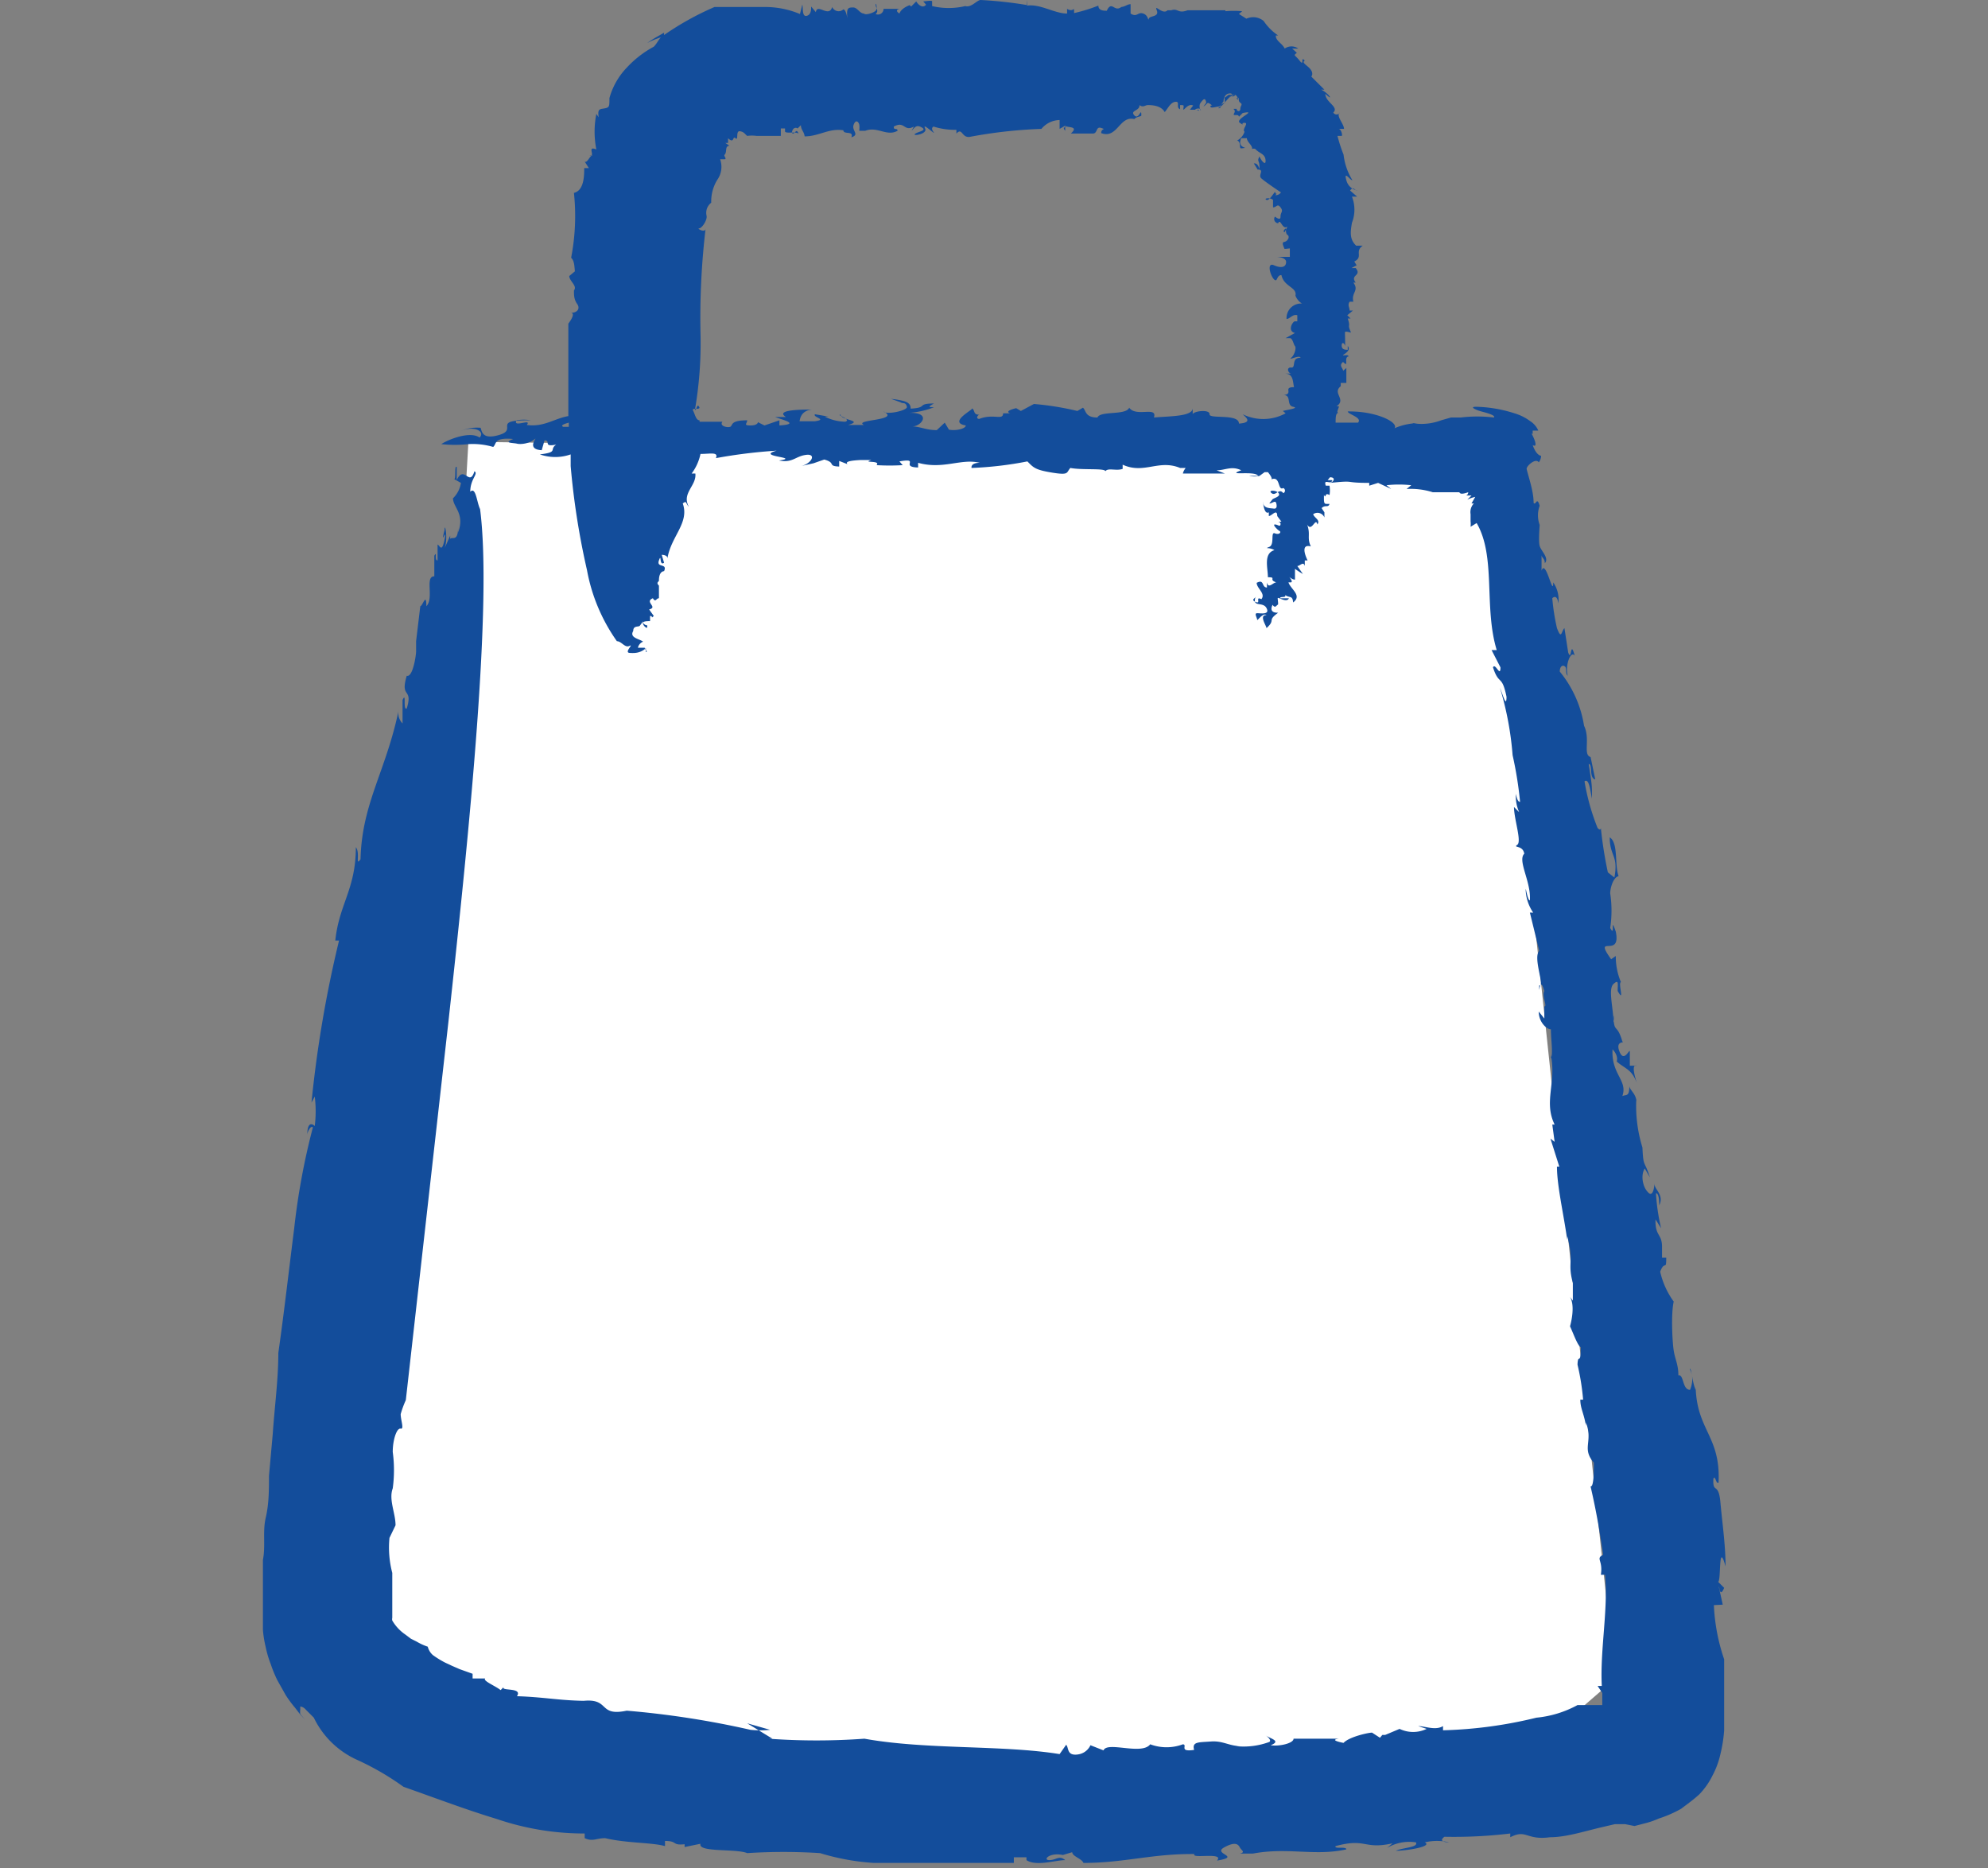
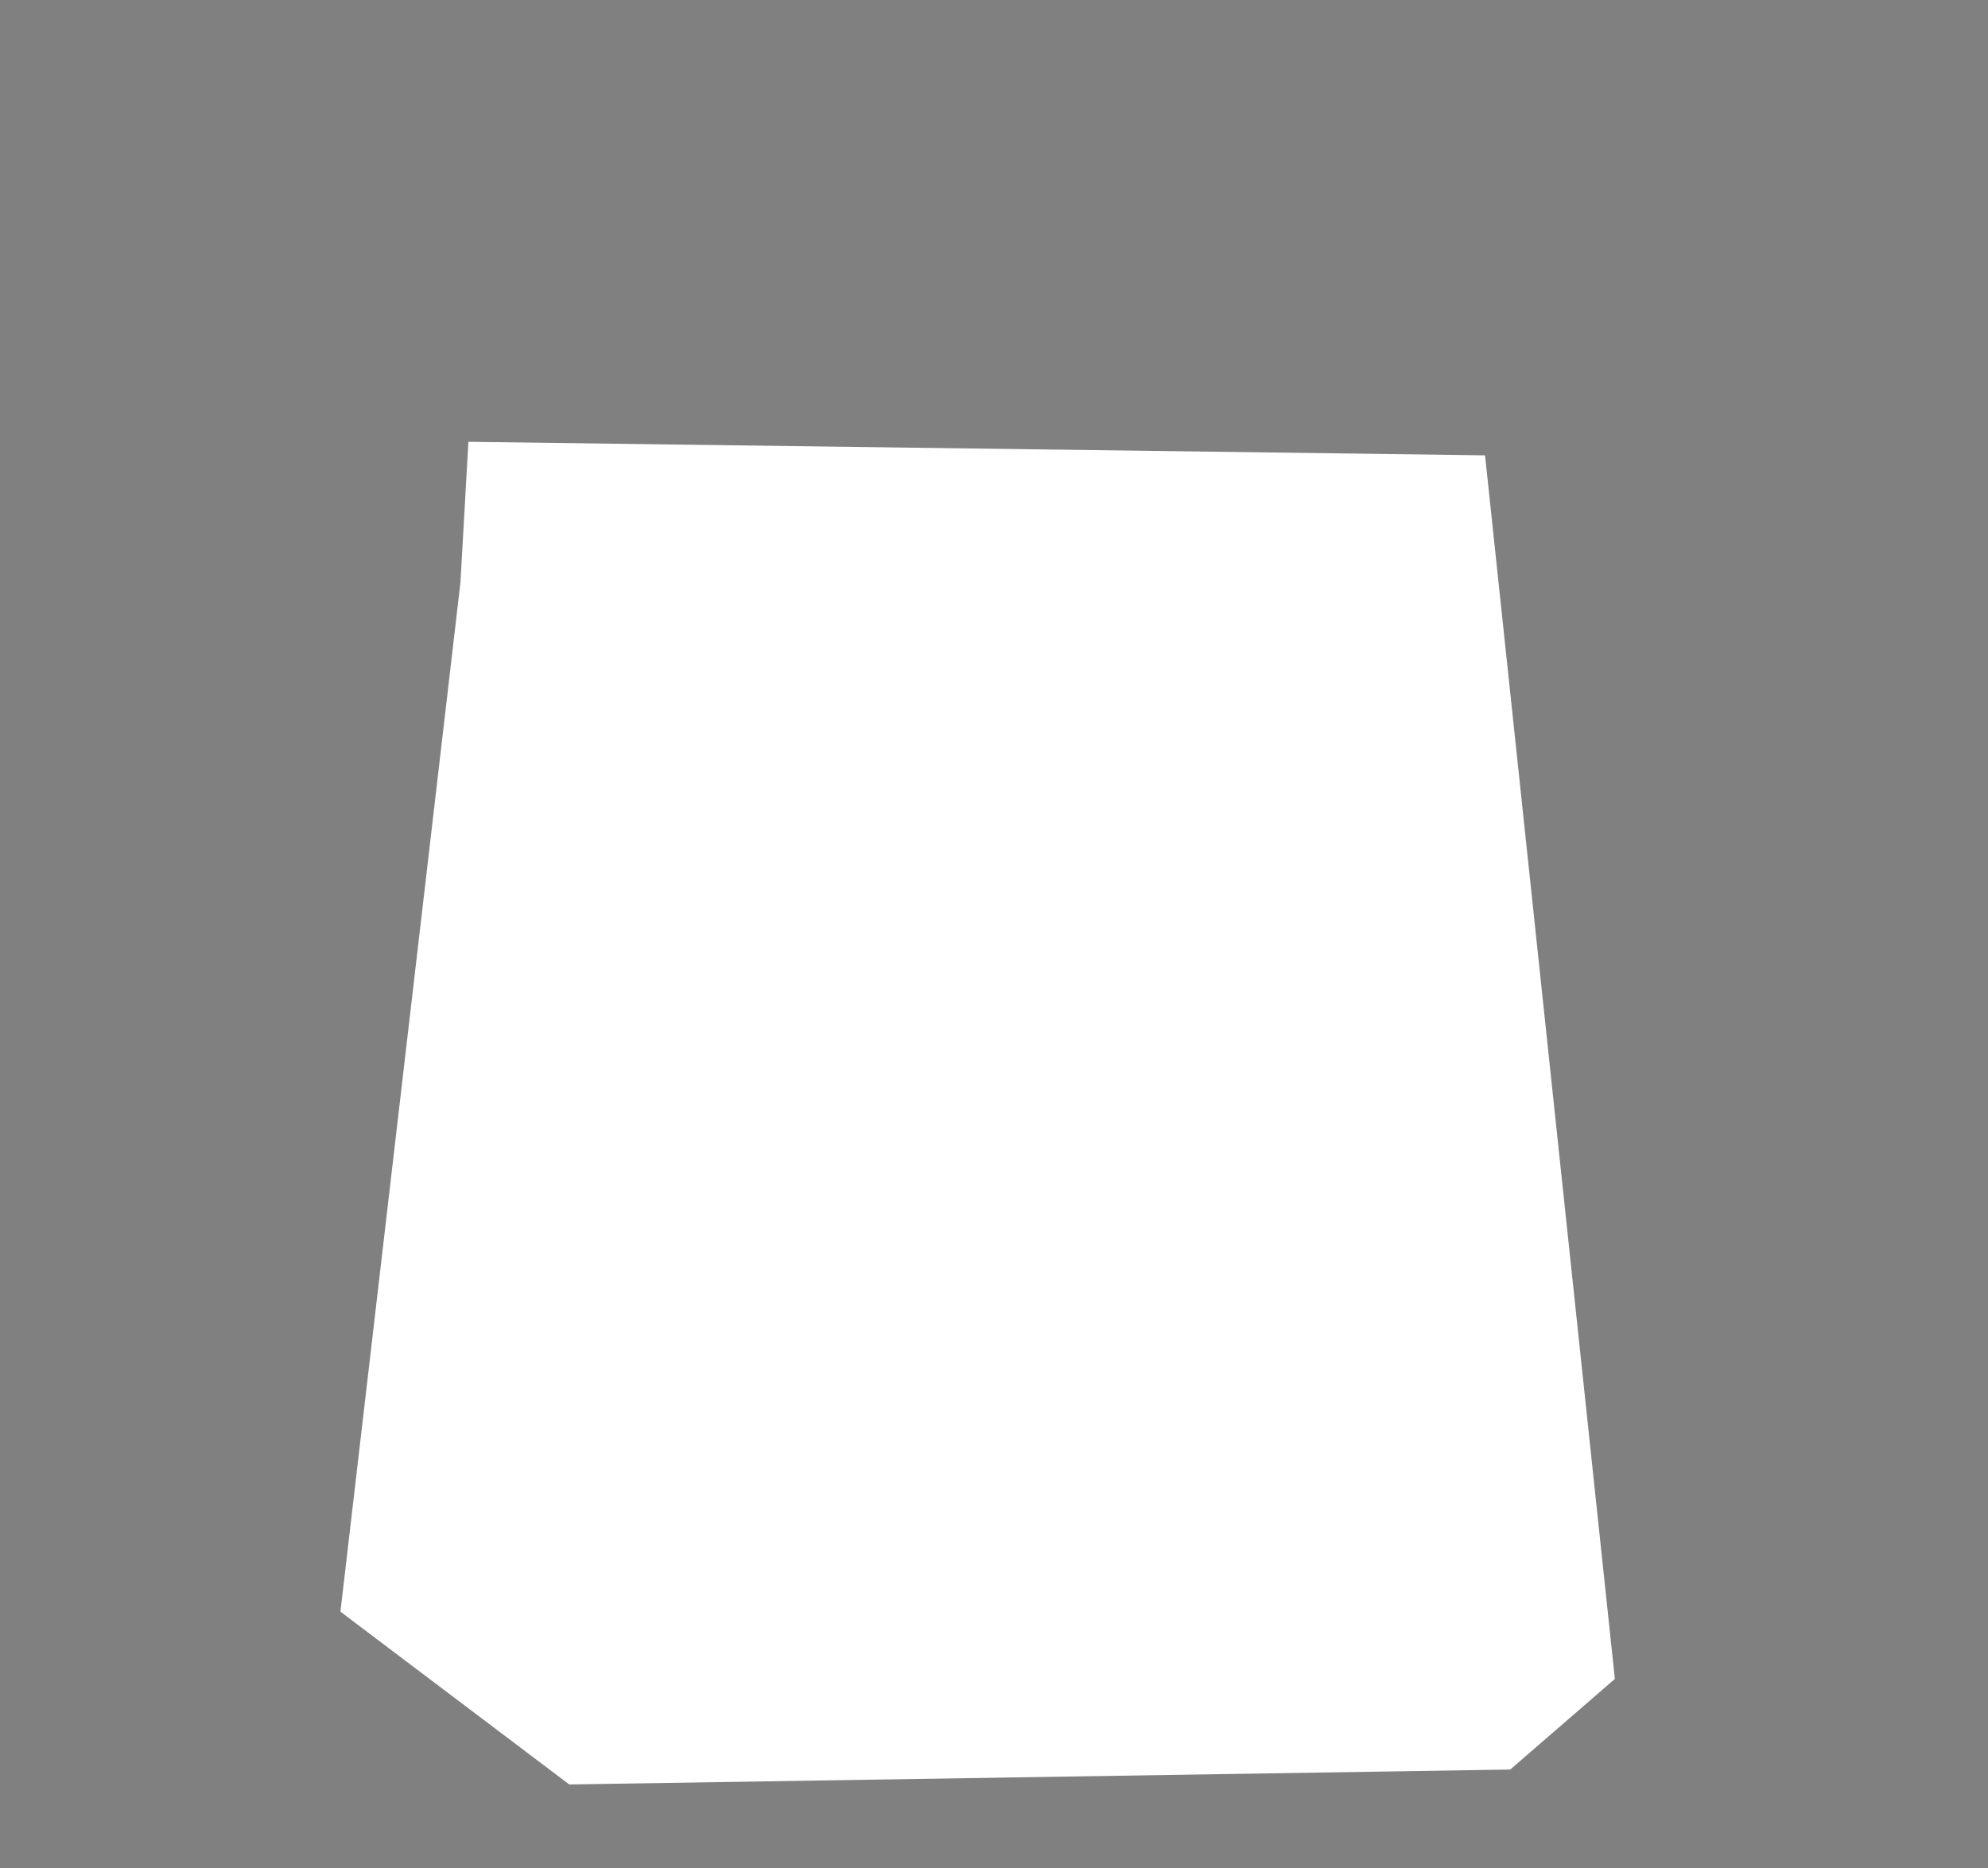
<svg xmlns="http://www.w3.org/2000/svg" id="Calque_1" data-name="Calque 1" viewBox="0 0 42.57 40">
  <rect x="0" y="0" width="42.57" height="40" fill="#808080" stroke="none" />
  <defs>
    <style>.cls-1{fill:#fff;}.cls-2{fill:#134d9b;}</style>
  </defs>
  <polygon class="cls-1" points="10.03 9.46 9.86 12.47 7.29 34.51 12.19 38.21 32.34 37.89 34.58 35.95 31.8 9.75 10.03 9.46" />
-   <path class="cls-2" d="M36.89,34.36,36.81,34c0-.15,0,.27.11,0l-.13-.13c.07,0,0-.91.16-.33,0-.46-.07-.92-.11-1.37s-.17-.17-.15-.51c.05-.07.05.12.11.09.05-1-.47-1.12-.49-2.06l0,.07c-.07-.15-.09-.45-.12-.45s.12.15,0,.45c-.17,0-.13-.34-.25-.31,0-.23-.07-.34-.1-.53s-.06-.79,0-1.05a1.75,1.75,0,0,1-.29-.64c.1-.26.13,0,.13-.3l-.09,0c0-.27,0-.23,0-.23,0-.29-.15-.22-.14-.59l.12.19a4.3,4.3,0,0,1-.11-.75c.06,0,.07.15.07.26.11-.22-.1-.34-.1-.45s0,.3-.13.18-.17-.38-.08-.52l.11.19c-.12-.38-.14-.2-.16-.64,0,0,0,0,0,0a3,3,0,0,1-.13-1.06l0,.08c0-.17-.15-.25-.15-.34,0,.24-.06.18-.15.22.12-.34-.24-.46-.21-1,0,0,.13.12.09.26.18.16.32.16.43.46-.06-.19-.11-.41,0-.37l-.15,0c0-.12,0-.21,0-.3s-.12.25-.22,0,.13-.18.06-.22c-.12-.41-.18-.15-.19-.56a.26.26,0,0,1,0,.15c0-.3-.12-.71,0-.82s.09,0,.09.15h0c.16.28,0-.18.07-.19a1.39,1.39,0,0,1-.11-.56l-.1.07c-.4-.56.22,0,.1-.59-.13-.38,0,.15-.12-.08a2.46,2.46,0,0,0,0-.74c0-.11.06-.34.18-.37-.09-.23,0-.71-.19-.83,0,.41.19.38.1.86l-.14-.11a8.68,8.68,0,0,1-.15-.95s0,.07-.07,0a4.76,4.76,0,0,1-.28-1c.1-.07.12.19.16.37,0-.29,0-.29-.07-.74.09,0,0,.3.14.33l-.1-.48h0c-.17-.05,0-.38-.14-.67a2.42,2.42,0,0,0-.52-1.16c0-.11.06-.15.11-.11s0,.14.06.2c-.06-.24.07-.55.15-.43-.1-.37-.06.15-.14-.07l-.08-.52c-.07.07-.06.26-.16,0a4.55,4.55,0,0,1-.1-.64s.1-.11.13.11a.65.65,0,0,0-.11-.45c0,.34-.16-.52-.25-.25l0-.34c0,.07.07.07.07.18.1-.11-.08-.26-.11-.37s0-.42,0-.45a.59.59,0,0,1,0-.41c-.06-.21-.08,0-.13-.06,0-.24-.09-.49-.15-.73,0-.07.2-.24.26-.14A.23.23,0,0,0,33,9.76s-.1,0-.18-.23c.1.06.06-.08,0-.2s0,0,0-.05h0v0l0-.06s0,0,.12,0a.45.45,0,0,0-.17-.2,1.08,1.08,0,0,0-.34-.17,2.88,2.88,0,0,0-.82-.14c-.16,0,0,.07.11.1s.31.08.27.13a2.93,2.93,0,0,0-.71,0h-.13l-.08,0L30.86,9a1.19,1.19,0,0,1-.62.06l.14,0a1.35,1.35,0,0,0-.52.11c.1-.12-.38-.37-1-.36,0,.06.32.13.22.24h-.38s0,0,.06,0h-.16c0-.1,0-.22.07-.21-.07,0,0-.09,0-.14h-.05c.22-.15-.1-.28.09-.43l0,0,0-.07s.07,0,.12,0l0-.32-.07.06c0-.06-.1-.11,0-.19.14.14,0-.1.12-.12l0,.07c0-.1,0-.1-.1-.09s.18-.08.08-.2v.08c-.05,0-.13,0-.13-.09s.06-.05.07,0,0-.24,0-.28.1,0,.13,0c-.09-.2,0-.09-.07-.3h.06l-.07-.07.12-.1-.07,0c0-.07-.05-.11,0-.19l.08,0c-.05-.2.13-.23,0-.41,0,0,0,0,.05,0-.13-.17.14-.14,0-.31,0,0,.06,0,.08,0L29,5.74h.1l-.16,0,.11-.06L29,5.6c.2-.1,0-.21.18-.34l-.14,0c-.15-.14-.12-.31-.09-.49a.77.77,0,0,0,0-.56h.11l-.15-.13c.07-.1.1,0,.15,0s-.17,0-.23-.22.08,0,.13,0a1.34,1.34,0,0,1-.19-.55h0a3.14,3.14,0,0,1-.13-.4c.05,0,.07,0,.09,0s0-.13-.06-.15l.11,0c0-.11-.18-.28-.09-.35a.08.08,0,0,1-.14,0c.13-.12-.17-.22-.17-.4,0,0,.11.1.1.07s-.1-.12-.19-.16h.07l-.28-.28c.05-.07,0-.15-.07-.21s-.13-.1-.07-.13c-.1-.12,0,.14-.11,0s-.14-.1-.06-.17h0l-.1-.09h.13a.25.25,0,0,0-.29,0c-.05-.11-.2-.17-.19-.28h.05a1.14,1.14,0,0,1-.31-.31A.35.35,0,0,0,26.69.4s0,0,0,0L26.53.3,26.6.24a2.1,2.1,0,0,0-.36,0V.22l-.18,0-.22,0h-.41l0,0c-.21.08-.2-.05-.35,0s0,0,0,0H25l0,0c-.1.11-.29-.15-.23,0s-.15.11-.17.18,0-.07-.12-.11-.13.09-.27,0V.09c-.07,0-.11.05-.2.06l0,0c-.15.12-.2-.15-.31.08-.06,0-.18,0-.18-.11a3.45,3.45,0,0,1-.52.16c0-.18,0,0-.15-.09v.1c-.27,0-.57-.21-.86-.17V0L22,.11A8.68,8.68,0,0,0,21,0c-.08,0-.2.17-.33.13h0a1.53,1.53,0,0,1-.71,0s0-.07,0-.1-.14,0-.19,0l.06.07c-.07.09-.17,0-.21-.07l-.11.11a.08.08,0,0,0,0,0l0,0L19.48.11s-.18.06-.22.18c0,0-.12-.07,0-.1l-.4,0,.06,0a.12.12,0,0,1-.17.11c.08-.07,0-.13,0-.2s.05.08,0,.13-.22.1-.25.06l0,0c-.09,0-.14-.13-.23-.13s-.14,0-.13.17,0-.11-.08-.13a.15.15,0,0,1-.24-.05c-.07.24-.32-.09-.35.11l-.1-.12c0,.06,0,.18-.1.2S17.2.16,17.18.1l-.05.2a1.93,1.93,0,0,0-.72-.15H15.3a6.17,6.17,0,0,0-1.08.6l0-.05c-.12.07-.25.14-.36.22a1.78,1.78,0,0,1,.29-.12c-.06.07-.09.14-.15.2a2.22,2.22,0,0,0-.58.45,1.53,1.53,0,0,0-.37.65c0,.18,0,.2-.1.22s-.16,0-.13.19c0,0,0,0-.05-.07a1.94,1.94,0,0,0,0,.76c-.22-.09,0,.17-.15.12l.08,0c-.07,0-.12.18-.18.14l.09.14h-.1c0,.15,0,.48-.22.53a4.71,4.71,0,0,1-.06,1.39c.07.06.07.19.08.29l-.12.1c0,.11.18.21.1.31h0c0,.1,0,.19.07.29s0,.19-.14.19c.13,0-.05.23-.05.23s0,.36,0,.91c0,.3,0,.67,0,1.07-.3.05-.52.24-.89.19.12-.15-.31.07-.22-.1A.9.9,0,0,1,11.37,9l-.08,0c-.75,0-.2.19-.59.31s-.38-.09-.41-.15a.9.9,0,0,0-.43.07c.28-.12.54,0,.41.14-.21-.15-.69.05-.82.14a2.71,2.71,0,0,0,.58,0,1.55,1.55,0,0,1,.53.06c.08-.06,0-.21.43-.17-.23.09,0,.08.08.1s.26,0,.37-.09-.21.21.16.23l.06-.21c.15,0-.05.15.25.09-.16.11.06.16-.35.21a1,1,0,0,0,.66,0c0,.08,0,.17,0,.25a16.27,16.27,0,0,0,.35,2.23,3.82,3.82,0,0,0,.64,1.52c.1,0,.17.15.27.1s-.12.14,0,.15.24,0,.35-.1l0,.08c.07,0-.08-.1,0-.09h-.17a.18.18,0,0,1,.11-.13c-.07-.06-.3-.08-.21-.23v0c0-.12.11-.08.14-.11v0l.08-.11c-.06.08.09.2.08.13s0,0-.07-.06.08-.06.13-.06v-.11c.08,0,0,.07.08,0l-.1-.14c.2-.05-.11-.16.08-.24.06.1.07,0,.13,0l0-.27s.07.07,0,0,0-.08,0-.11,0-.19.11-.2c.08-.18-.17-.06-.11-.23s0,.13.11.05l-.05-.17s.14,0,.12.09c.07-.48.48-.77.33-1.19.09-.07.06,0,.13.07-.16-.29.17-.45.14-.71h-.08A1.07,1.07,0,0,0,15,9.72c.21,0,.39-.05.33.09a11,11,0,0,1,1.3-.16c-.47.13.54.14.05.21.29.06.35-.09.58-.12s.12.19-.11.24l.27-.06v0l.23-.08c.26.07.06.14.32.15l0-.12.18.07c-.07-.06.09-.08.28-.09v0l.23,0c-.22.07.21,0,.11.11a4.68,4.68,0,0,0,.56,0l-.07-.08c.46-.08,0,.12.4.13l0-.1c.54.15.92-.1,1.32,0-.23,0-.17.14-.17.11A7.69,7.69,0,0,0,22,9.88c.13.13.16.18.53.24s.3,0,.39-.1c.26.05.74,0,.75.07.06-.08.23,0,.37-.05l0,0,0-.09c.46.21.77-.12,1.23.07l-.08,0,.2,0s-.05.06-.06.12l.9,0-.18-.07c.19,0,.32-.1.53,0-.36.13.3,0,.36.12l-.19,0a.51.51,0,0,0,.22,0v0l.11-.08,0,0,.07,0,0,0s.13.15.06.16c.22-.1.14.25.27.18a.06.06,0,0,1,0,.11c-.09-.12-.16.07-.25,0s.1-.07.15,0-.09.1-.13.13l0,0-.07.09c.07,0,.13-.08.15,0s0,.12-.06.11-.21,0-.22-.12,0,.27.12.2v.08c.06,0,.18-.17.18,0h0l.09.12-.08,0s.07,0,.06.06-.06,0-.12,0,.06.12.1.14,0,.09-.1.05,0,.24-.12.29,0,0,.11.07c-.24.07-.14.38-.14.58.2,0,0,.05.18.11-.07,0-.17.15-.2,0v.11c-.12,0-.05-.19-.22-.1,0,.12.2.23.1.35-.14-.07,0,.11-.12.06s0-.08,0-.12l0,0c-.09.25.15.1.23.25s-.13.11-.2.11,0,.1,0,.14.12-.16.2-.1c-.17,0,0,.23,0,.28.21-.19,0-.15.25-.33-.05,0-.2,0-.12-.17.06.09.09,0,.11,0s0-.1,0-.14.19.11.24,0l-.19,0c0-.05.14,0,.11-.07.09.07.16,0,.17.16.2-.15-.05-.28-.1-.43,0,0,0,0,.05,0s0-.09-.05-.13.08.08.14.07l0-.15h0s0-.08,0-.08a1.63,1.63,0,0,0,.17.11l-.12-.17c.06,0,.13-.11.16,0V12H28C28,12,28,12,28,12s-.19-.37.07-.3c-.09-.19,0-.25-.08-.47.1.18.18-.17.22,0,.07-.1-.07-.14-.09-.22a.16.16,0,0,1,.24.07l0-.11h0l-.06-.09c.08-.08.14,0,.17-.09l-.12,0,.07,0c-.05,0-.07,0-.07-.11h0v-.08c.06.09,0-.07.12,0a.64.64,0,0,0,0-.2h-.08c-.06-.17.12,0,.14-.12h-.1l.05-.06c.13,0,.08.1,0,.12.58-.06.26,0,.84,0v.06l.19-.06.28.13-.1-.08a2.38,2.38,0,0,1,.53,0l-.1.08a1.58,1.58,0,0,1,.56.07l.23,0H31l.09,0s0,0-.05,0,.17,0,.2,0,0,.07.2,0c0,0,0,.06-.05.07h.12l-.09.09a.7.7,0,0,1,.17-.06l-.08.14h.05a.27.27,0,0,0-.07.23v.15a.53.53,0,0,1,0,.12l.13-.08c.42.72.15,1.8.43,2.72h-.11l.19.37c0,.23-.11-.11-.16,0,.13.4.19.14.29.63,0,.26-.09-.08-.14-.19a6.76,6.76,0,0,1,.27,1.44s0,0,0,0a8.09,8.09,0,0,1,.16,1c-.05,0-.07-.08-.09-.17a.85.85,0,0,0,.07.39l-.11-.11c0,.26.17.74.07.81s.12,0,.15.19c-.15.15.15.6.12,1-.05,0-.09-.3-.09-.23a.92.92,0,0,0,.16.49l-.07,0,.2.82c-.14.15.13.78,0,.74,0,.3,0-.26.11.12-.06.11.07.33,0,.33l0,0,0,.26-.12-.15c0,.23.17.38.26.38,0,.22.05.52,0,.63l0-.08c.12.6-.16,1,.08,1.49,0,0,0,0-.05,0l.05.37-.09-.07.19.6h-.05c0,.41.14,1,.22,1.57l0-.08c.15.56,0,.56.12,1a.05.05,0,0,1,0,0l0,.38-.06-.08c.15.26-.06.81,0,.63.07.15.16.41.23.45,0,.41-.06.11-.07.37a5.13,5.13,0,0,1,.12.75h-.06c0,.19.08.3.12.56l0-.07c.16.41-.1.55.17.86,0,.18,0,.52-.07.51.12.52.19.93.27,1.46-.17.09,0,.11-.05.43l.09,0c.07.74-.11,1.61-.07,2.38l-.09,0,.1.15v.19h0l0,0s0,.06,0,.07H34l-.22,0a2.29,2.29,0,0,1-.88.27l0,0a9.37,9.37,0,0,1-2,.27s0-.06,0-.09c-.16.1-.39,0-.53,0l.18.06a.67.67,0,0,1-.58,0l-.31.13s-.05,0-.06,0l-.05.06-.17-.11c-.08,0-.49.09-.61.22,0,0-.33-.06-.1-.09l-1.15,0,.18,0c0,.1-.31.17-.49.14.23-.09,0-.14-.09-.2s.14.08.06.13a1.59,1.59,0,0,1-.71.09l.11,0c-.26,0-.39-.12-.65-.1s-.41,0-.36.18c-.34.05-.13-.11-.24-.12a1,1,0,0,1-.7,0c-.18.24-.92-.07-1,.13l-.28-.11s-.07.18-.29.2-.17-.15-.23-.21l-.14.2c-1.23-.2-2.85-.09-4.18-.33a14.14,14.14,0,0,1-2.05,0l.08,0L16,36.9l.49.14a2,2,0,0,1-.42,0,19.19,19.19,0,0,0-2.65-.41c-.62.13-.35-.27-.93-.21a.61.61,0,0,0,.12,0c-.6,0-.93-.08-1.54-.1.13-.2-.37-.1-.28-.2l-.07.07c-.11-.09-.39-.2-.33-.25l-.27,0v-.1l-.28-.1-.16-.07-.15-.07a2,2,0,0,1-.26-.16.35.35,0,0,1-.11-.18,1.28,1.28,0,0,1-.24-.11l-.12-.06L8.68,35a.93.93,0,0,1-.28-.3v0h0l0,0a.13.13,0,0,1,0-.06,0,0,0,0,0,0,0s0,0,0,0v0h0v-.08l0-.88a2.13,2.13,0,0,1-.06-.75l.13-.27c0-.26-.15-.55-.06-.79t0,0a2.91,2.91,0,0,0,0-.78c0-.27.09-.52.17-.5s0-.18,0-.31a2.1,2.1,0,0,1,.11-.3l.91-8.08c.47-4.28.94-9,.68-11-.07-.14-.09-.49-.21-.37,0-.28.18-.38.09-.44-.11.35-.22-.15-.38.19V10c-.06-.05,0,.32-.07.25l.16.09a.58.58,0,0,1-.17.33c0,.19.26.33.11.73v-.12c0,.34-.13.2-.17.26v-.07l-.12.27c.08-.21,0-.58,0-.39-.1.39.06-.1,0,.2s-.1.13-.15.11l0,.34c-.08,0,0-.22-.07-.1l0,.44c-.21,0,0,.47-.17.64,0-.31-.08,0-.13,0l-.09.75c0,.06,0-.21,0-.09s0,.23,0,.31-.07.56-.2.52c-.15.5.14.24,0,.7-.09.05,0-.38-.09-.18l0,.5a.31.31,0,0,1-.08-.3c-.27,1.32-.79,2-.82,3.21-.12.16,0-.13-.1-.26,0,.9-.36,1.22-.44,2l.08,0a25.32,25.32,0,0,0-.59,3.47l.07-.13a2.56,2.56,0,0,1,0,.63s-.16-.16-.16.19c0-.07.08-.21.12-.16a14.87,14.87,0,0,0-.4,2.16c-.11.87-.22,1.83-.34,2.67,0,.57-.08,1.15-.12,1.74l-.08.89c0,.3,0,.6-.07.9s0,.6-.06.9l0,.91v.59a2.38,2.38,0,0,0,.06.37,2.26,2.26,0,0,0,.11.37,2.67,2.67,0,0,0,.14.34l.18.32a2.69,2.69,0,0,0,.2.27l.1.13.11.12-.1-.12a.31.31,0,0,1,0-.1c0-.05,0-.07,0-.06a.19.19,0,0,1,.12.07l.17.17a1.89,1.89,0,0,0,.92.9,5.79,5.79,0,0,1,1,.58c.71.25,1.34.49,2,.69a5.79,5.79,0,0,0,1.88.31v.1c.18.08.24,0,.44,0v0c.46.11,1,.09,1.28.17l0-.11c.28,0,.14.1.42.07v.06l.34-.07c-.06.19.76.1,1,.2a12.3,12.3,0,0,1,1.56,0,5,5,0,0,0,1.15.21c.82,0,2,0,3,0l0-.12h.27s0,0,0,.06c.21.14.62,0,.83,0-.13-.11-.19,0-.34,0s0-.17.29-.11v0l.2-.06c0,.09.21.14.24.23.88,0,1.47-.2,2.38-.19-.09.11.65-.05.48.14.54-.09-.1-.14.15-.28s.31-.06.34,0,.13.1,0,.13l.37,0s-.05,0-.09,0c.74-.14,1.33.06,2-.09,0-.07-.27,0-.23-.07.66-.18.6.08,1.22-.06l-.12.1a.93.93,0,0,1,.62-.12c.06.11-.28.11-.43.18.22,0,.8-.09.62-.18a1.11,1.11,0,0,1,.52,0s-.26,0-.1-.12a10.07,10.07,0,0,0,1.41-.07s0,.06,0,.08c.35-.18.34.07.85,0,.34,0,.71-.12,1.09-.21l.3-.07.22,0L35,39.1l.27-.07a1.84,1.84,0,0,0,.25-.09,2.58,2.58,0,0,0,.48-.21c.13-.1.26-.19.39-.31a1.6,1.6,0,0,0,.28-.4,1.81,1.81,0,0,0,.17-.46,3,3,0,0,0,.08-.51c0-.17,0-.35,0-.52v-1a4.13,4.13,0,0,1-.22-1.16ZM12.18,9.05v.09l-.12,0C12,9.11,12.07,9.08,12.18,9.05Zm0,.13v0Zm14.43-.31c.06.06.23.18-.08.2,0-.22-.64-.09-.63-.2s-.34-.07-.36,0l0-.13c0,.18-.49.17-.83.2.08-.25-.38,0-.53-.21-.07.17-.62.06-.68.21-.27,0-.24-.15-.31-.21l-.12.07a6.22,6.22,0,0,0-.93-.15l-.28.15-.1-.06s-.27.06-.13.11h-.15c0,.16-.21,0-.51.12-.07,0-.05-.07,0-.09-.14,0-.08-.09-.16-.14.1,0-.54.3-.13.37,0,.07-.21.12-.36.09l-.09-.15-.17.16c-.23,0-.33-.07-.52-.08.19,0,.42-.3-.07-.29A1.78,1.78,0,0,0,20,8.72c-.1,0-.15,0,0-.08-.38,0-.12.09-.5.11,0-.13-.09-.17-.42-.21l.25.09a.1.1,0,0,1-.05,0c.09,0,.12,0,.14.08s-.44.18-.5.1c.38.2-.66.17-.42.29,0,0-.31,0-.34,0C18.51,9,18,9,18,8.88c-.11,0,.25.1.1.15a1,1,0,0,1-.44-.11l.08,0-.29-.05c-.05.07.28.11,0,.15-.07,0-.34,0-.33,0s0-.22.26-.25c-.19,0-.8,0-.55.16h-.23c.15.06.55.15.09.18V9l-.32.11-.14-.07s0,.07-.16.07S16,9.07,16,9c-.34,0-.31.09-.35.13s-.26,0-.18-.1h-.49s0-.06,0-.09l0,.06c-.08,0-.1-.14-.14-.21s.18,0,.13-.08-.05.08-.09.07A8.4,8.4,0,0,0,15,7.13a16.24,16.24,0,0,1,.11-2.24c0,.11-.2,0-.14,0s.18-.18.16-.27,0-.2.1-.28a.88.88,0,0,1,.13-.49.48.48,0,0,0,.06-.44l.09,0c.06,0,0-.05,0-.09h0c.07-.06,0-.19.11-.2l-.09-.06s.08,0,.06,0l0,0,0-.1c.14.13.09-.06.16,0s0-.16.09-.15.11.06.16.1a.72.72,0,0,1,.2,0h.24l.28,0V2.75h.09s0,0,0,.06.22,0,.29.05c-.05-.12-.07,0-.12,0s0-.17.1-.11v0l.07-.07c0,.1.07.14.08.24.31,0,.52-.18.83-.13,0,.1.23,0,.17.15.19-.06,0-.14.05-.27s.11-.05.12,0,0,.11,0,.13l.13,0s0,0,0,0c.26-.1.46.13.69,0,0-.07-.09,0-.08-.09.24-.13.21.12.43,0l-.05.09c.07-.07.1-.14.22-.07s-.1.09-.15.14.28,0,.22-.12.13.06.18.09-.09-.08,0-.13a1.53,1.53,0,0,0,.49.07s0,.06,0,.08c.13-.14.11.1.29.07a10.09,10.09,0,0,1,1.53-.17.52.52,0,0,1,.39-.19l0,.19.12-.07c.06.06-.09,0,0,.11l0-.12c0,.07.32,0,.12.18h.47c.11,0,.06-.16.18-.12s0,0,0,.11c.35.13.39-.38.71-.3l0,0c.05-.06.15-.05.15-.08,0-.19-.05.11-.15,0s.12-.09.11-.22c.08.06.12,0,.18,0s.28,0,.36.15c.06-.06.12-.21.23-.22s0,.12.1.16l0-.09c.09,0,.08,0,.07.08s.09-.13.21-.07l-.07.09h.1l.09,0c0,.05,0,0-.06,0s.08-.06.1,0-.06-.07,0-.15.1-.12.12,0l-.06.08c.09-.05.07-.11.15-.05s0,0,0,.05.13,0,.19,0l0,0s.09-.09.11-.07,0-.09,0-.18c0,.09,0,.06.09,0l.09,0s.05,0,.06,0-.09.08-.08,0c-.12.11-.19.23-.27.27s.1,0,0,0l.09-.13s0,0,0,0,0-.16.13-.17-.06.14,0,.09.13-.1.17,0-.05,0,0,0,0,.07.06.11,0,.06,0,.13-.08.06-.08,0l0,0c-.14,0,0,0-.05.09s.09,0,.1.08l.08-.08c.35-.07-.18.13-.06.21s0,0,.1,0-.06.14,0,.19a.33.33,0,0,1-.16.19s.05,0,.06.09,0,.08.09.07-.16,0-.06-.21l.12,0c0,.08.13.16.11.23a.09.09,0,0,1,.07,0c.09.1.21.1.22.24s-.1,0-.13-.08c-.06.11,0,.08,0,.22s0-.09-.12-.07l.08.13h0c.16,0,0,.12.08.19s.27.2.42.3a.14.14,0,0,1-.12.06c.06-.07,0,0,0-.06s-.12.19-.19.16.07-.06.14,0v.16c.08,0,.09-.09.16,0s0,.1,0,.2-.11,0-.12,0a.09.09,0,0,0,.07.14c.05-.12.09.16.2.07l-.06.12s-.05,0,0-.06,0,.08.06.12,0,.14-.07.15,0,.12,0,.14.08,0,.12,0v.18c-.07,0-.26,0-.28,0s.2,0,.2.11-.1.14-.26.07-.08.22,0,.3.05-.09.16-.09c.05.25.34.26.3.44l0,0a.34.34,0,0,0,.14.17.31.31,0,0,0-.33.33c.07,0,.13-.11.23-.08l0,.13s0,0-.05,0-.17.21,0,.25l-.2.11.09,0c.06,0,.08.14.11.17s0,.18-.08.25.18-.07.2,0c-.21,0-.09.22-.2.21s-.07.12,0,.13l-.14,0c.19,0,.17.17.2.29-.25,0,0,.14-.22.17.17,0,.05.22.2.25s-.16.07-.22.09l.06.05,0,0h0A1,1,0,0,1,26.61,8.87ZM27,10.19a.43.43,0,0,1,0,0h.06Zm.54-.09h0l0,0,0,0S27.61,10.11,27.58,10.1Z" />
</svg>